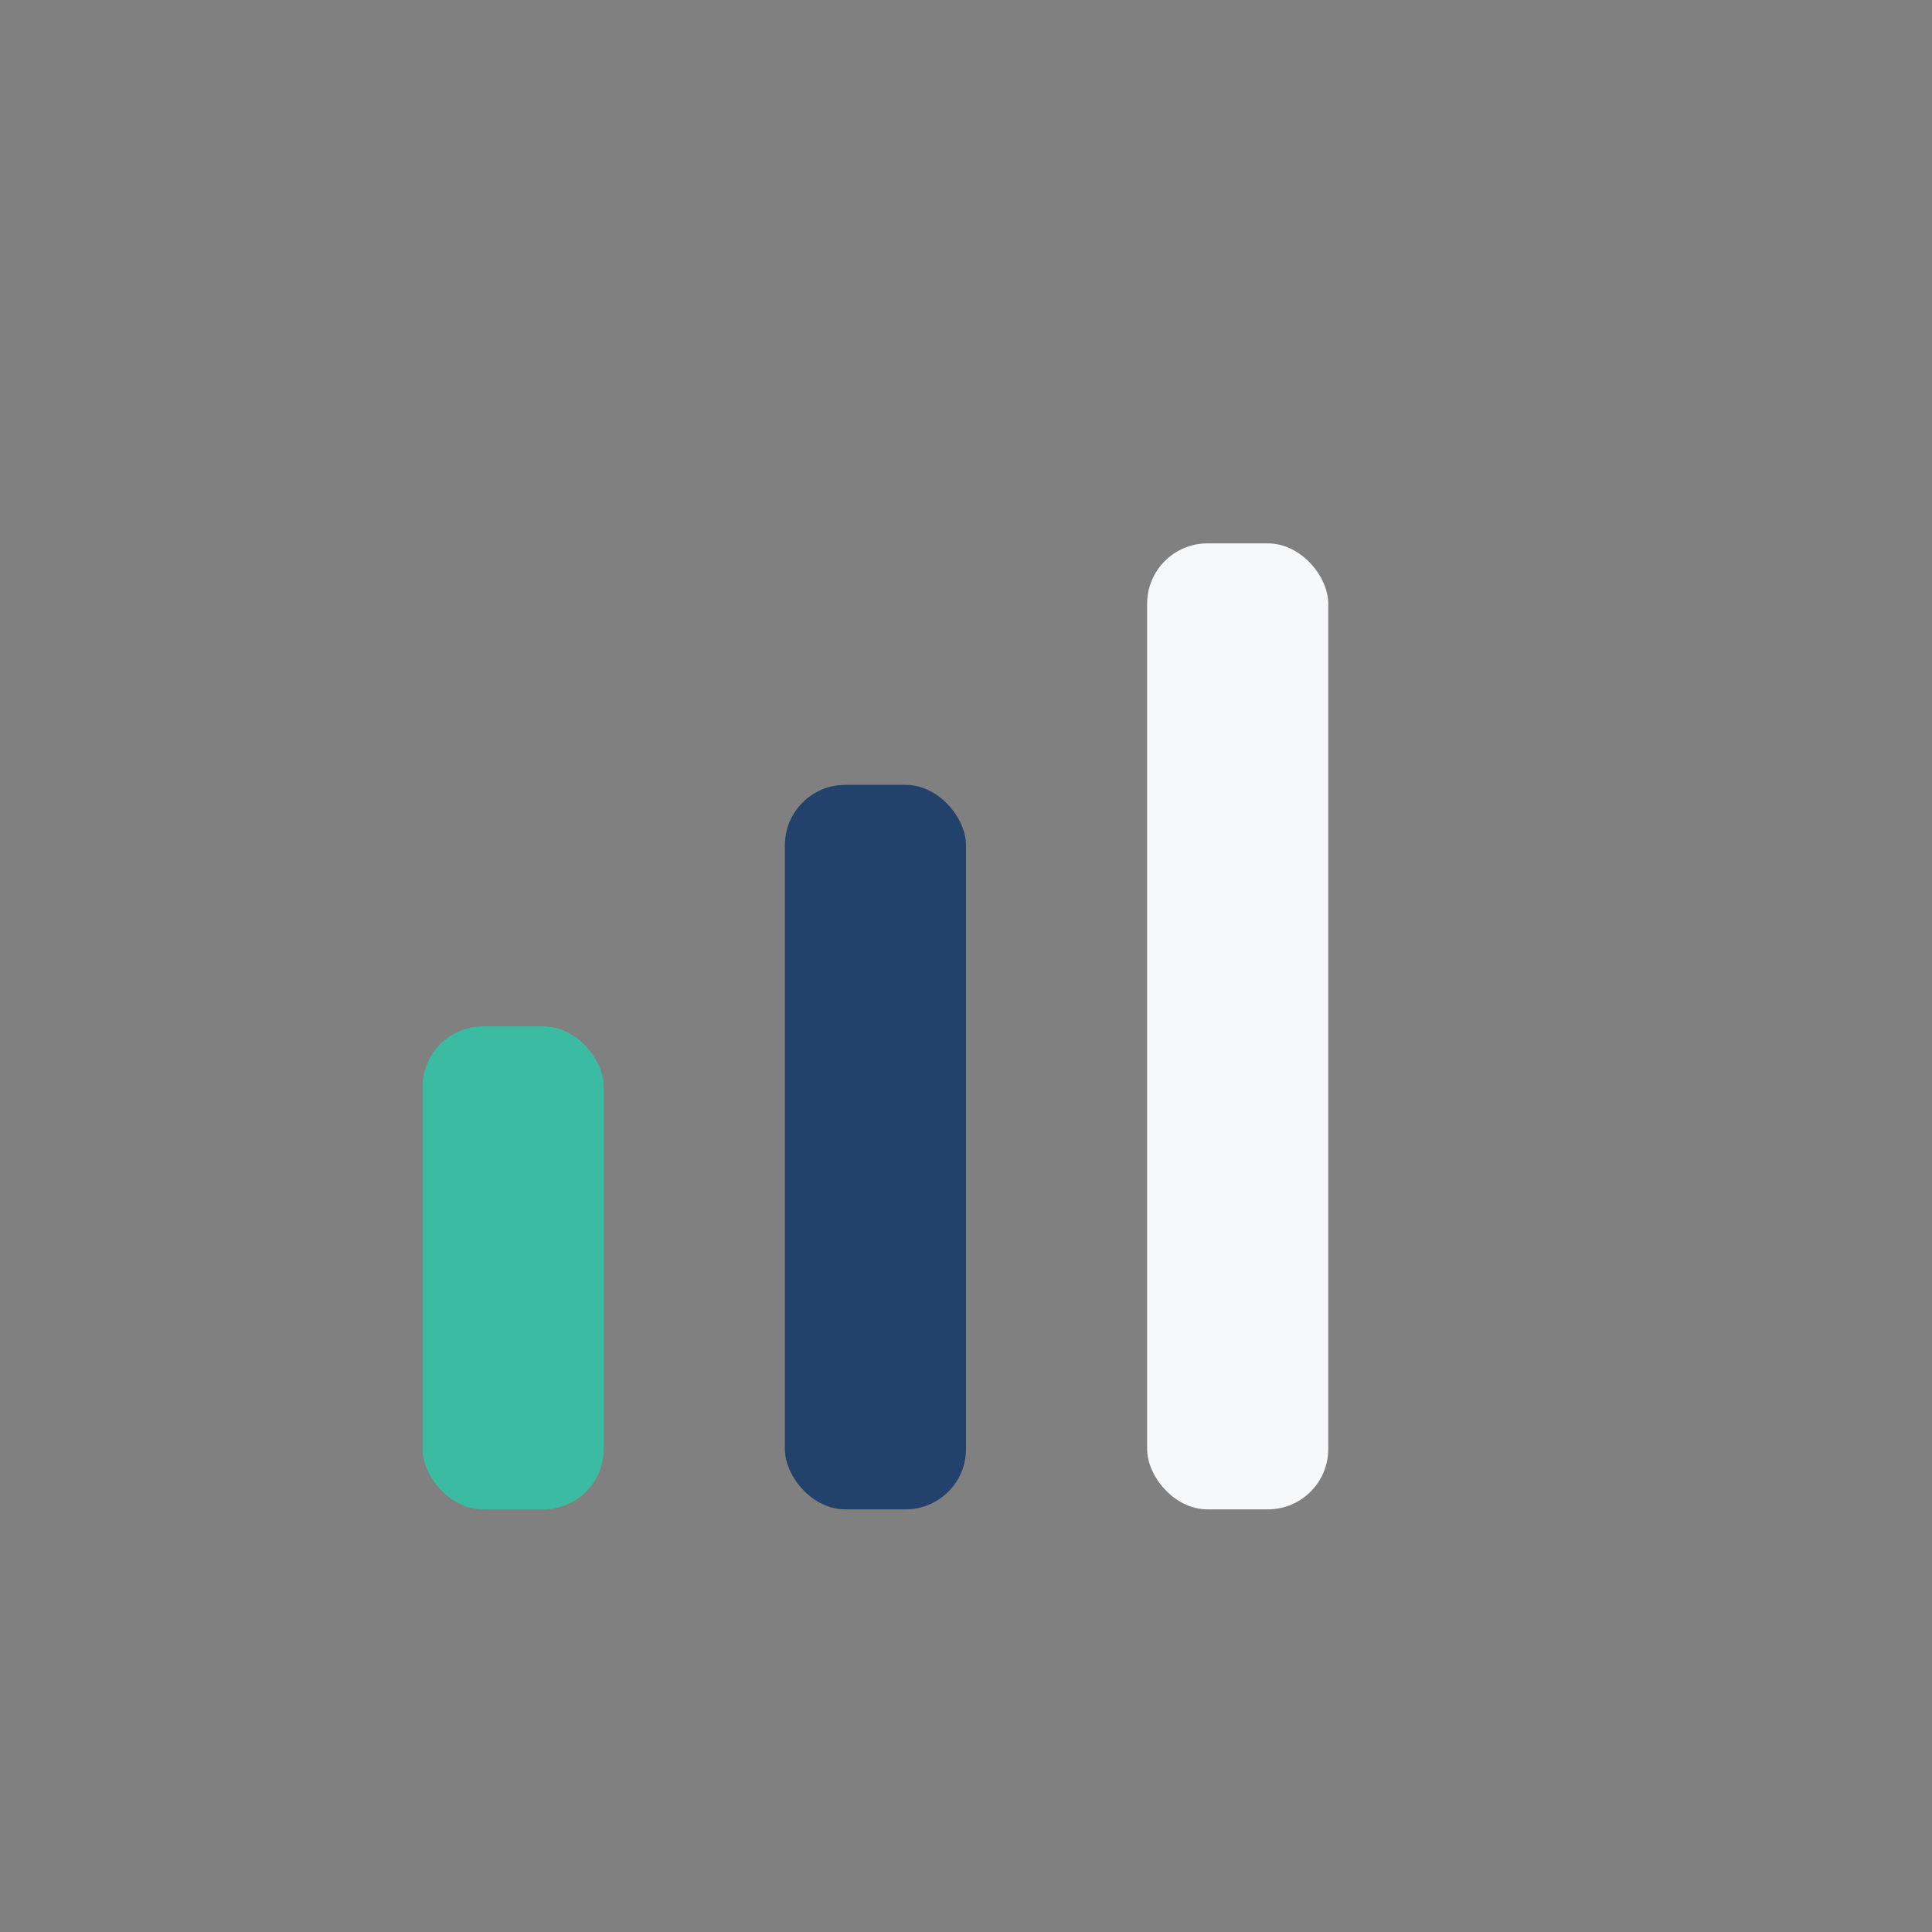
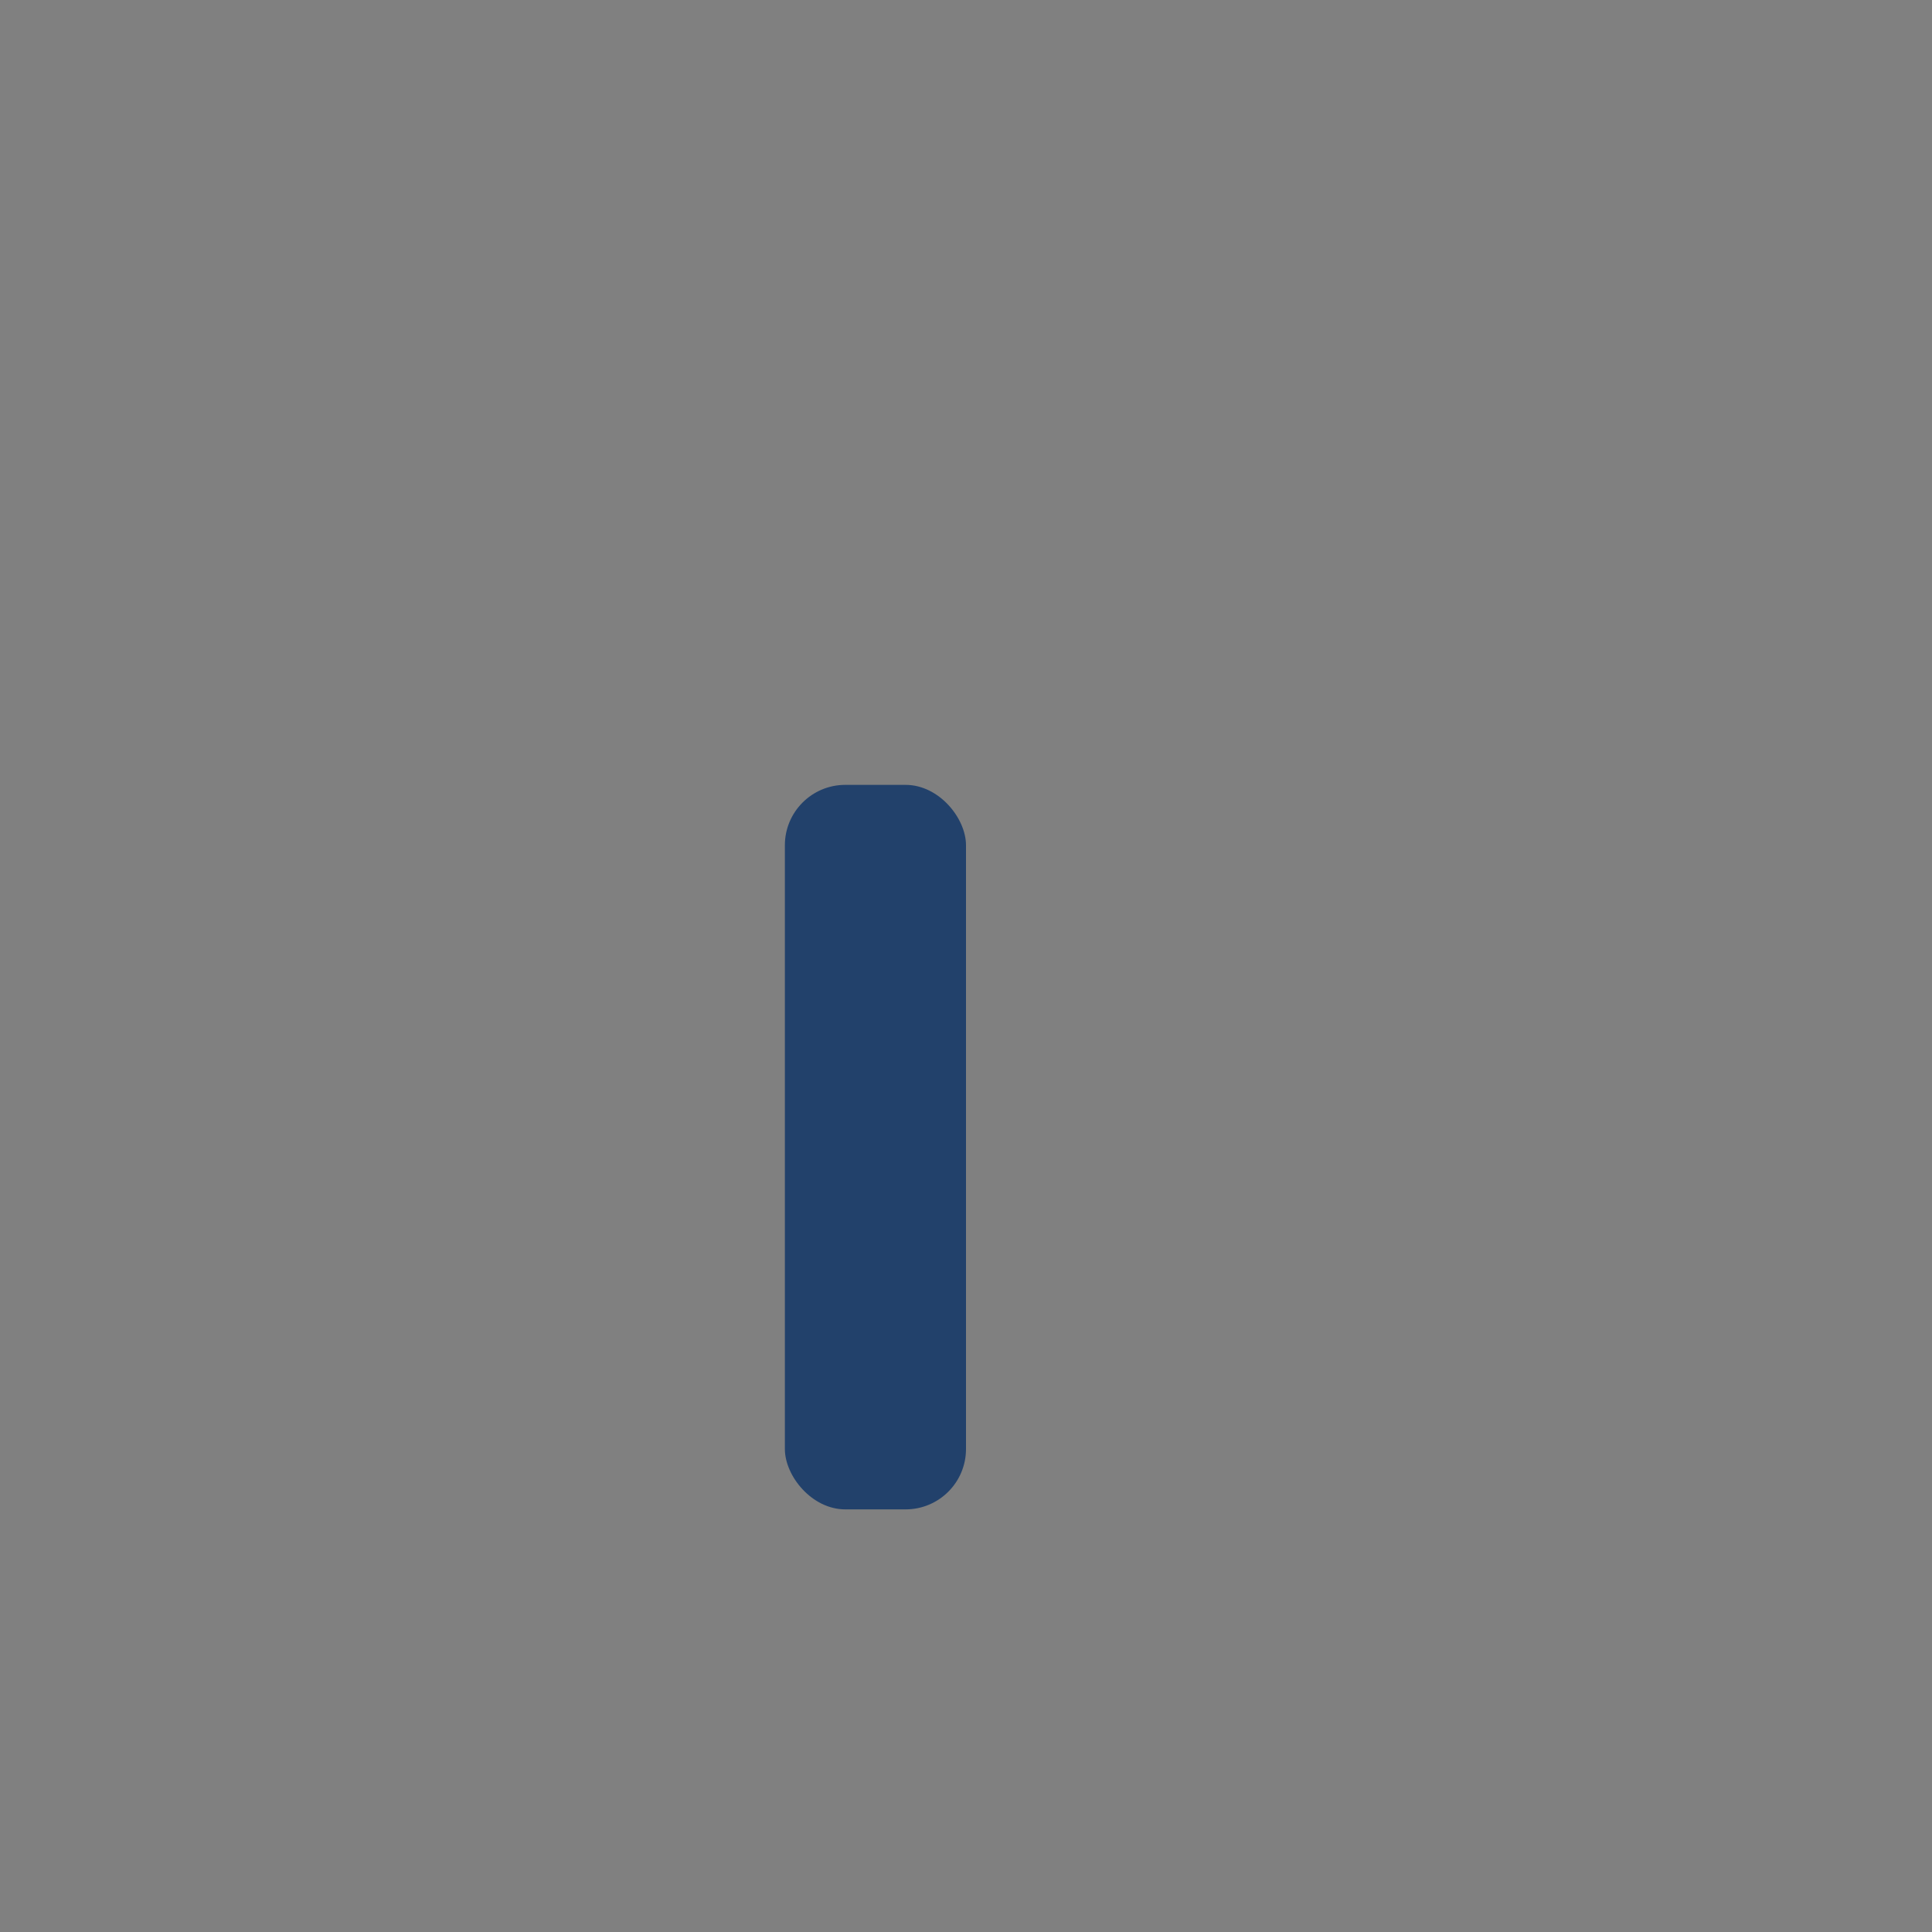
<svg xmlns="http://www.w3.org/2000/svg" width="32" height="32" viewBox="0 0 32 32">
  <rect x="0" y="0" width="32" height="32" fill="#808080" stroke="none" />
-   <rect x="7" y="17" width="3" height="8" rx="1" fill="#3CBBA3" />
  <rect x="13" y="13" width="3" height="12" rx="1" fill="#22416B" />
-   <rect x="19" y="9" width="3" height="16" rx="1" fill="#F6F8FA" />
</svg>